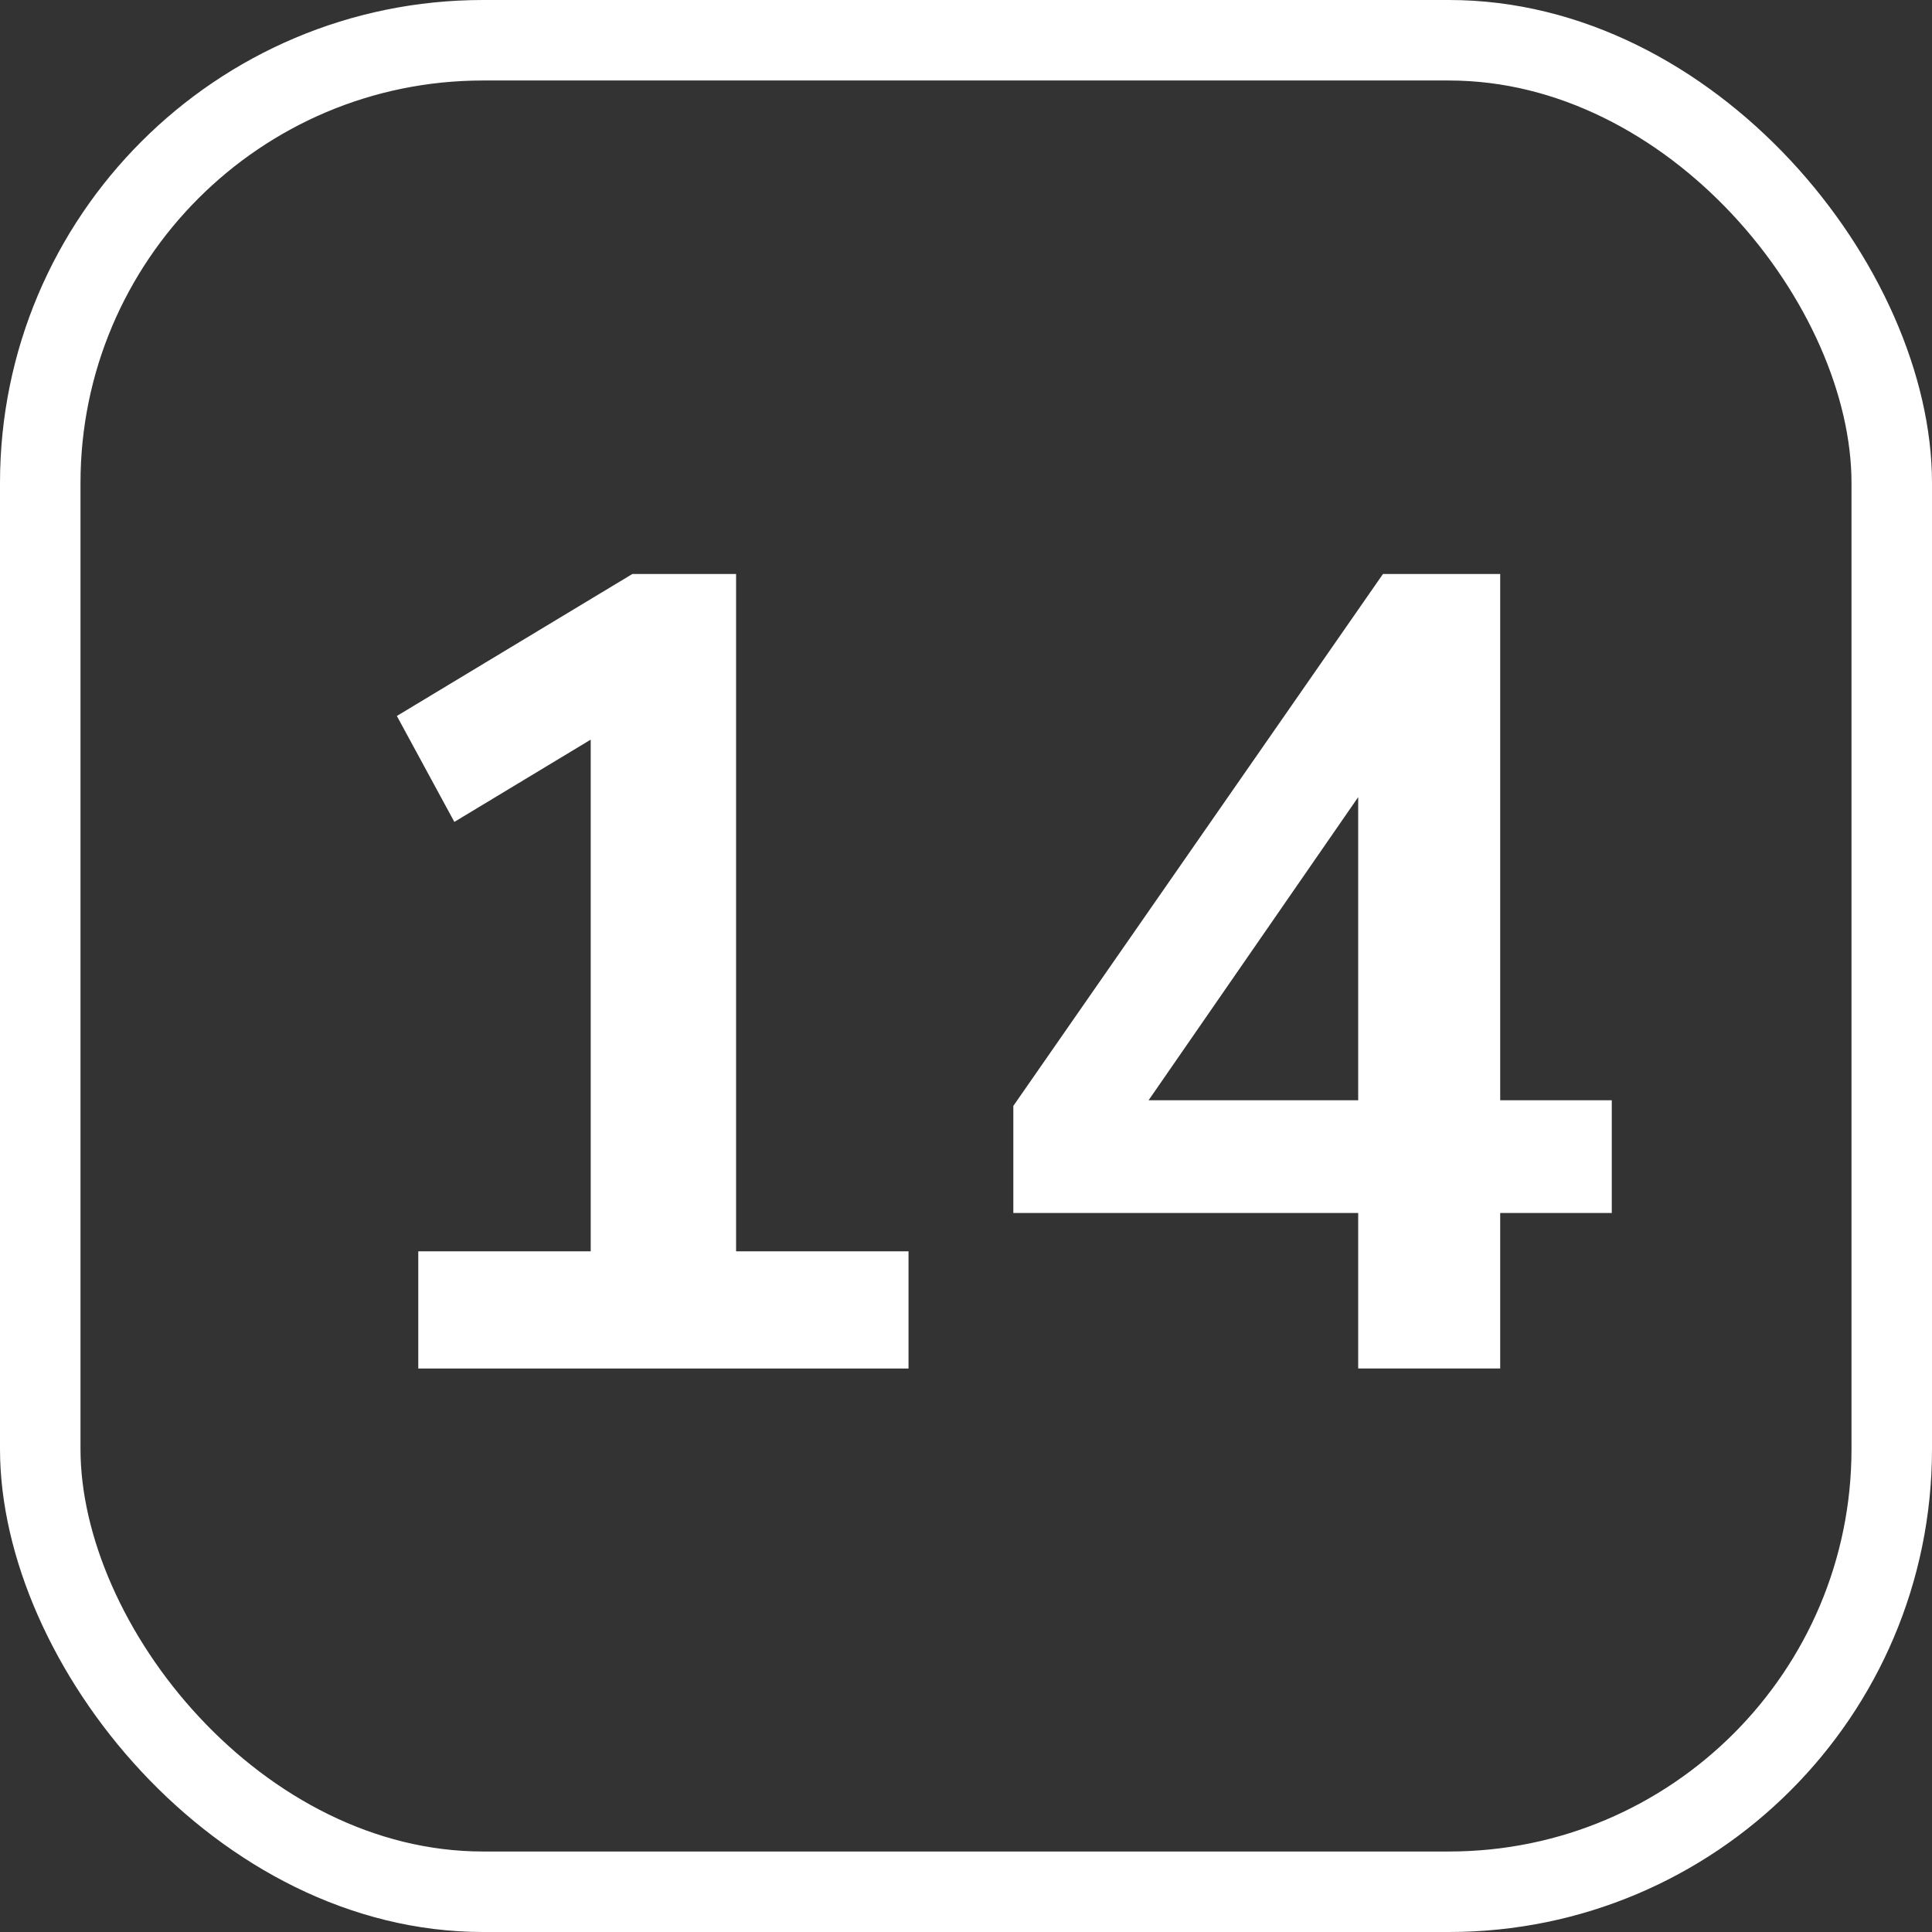
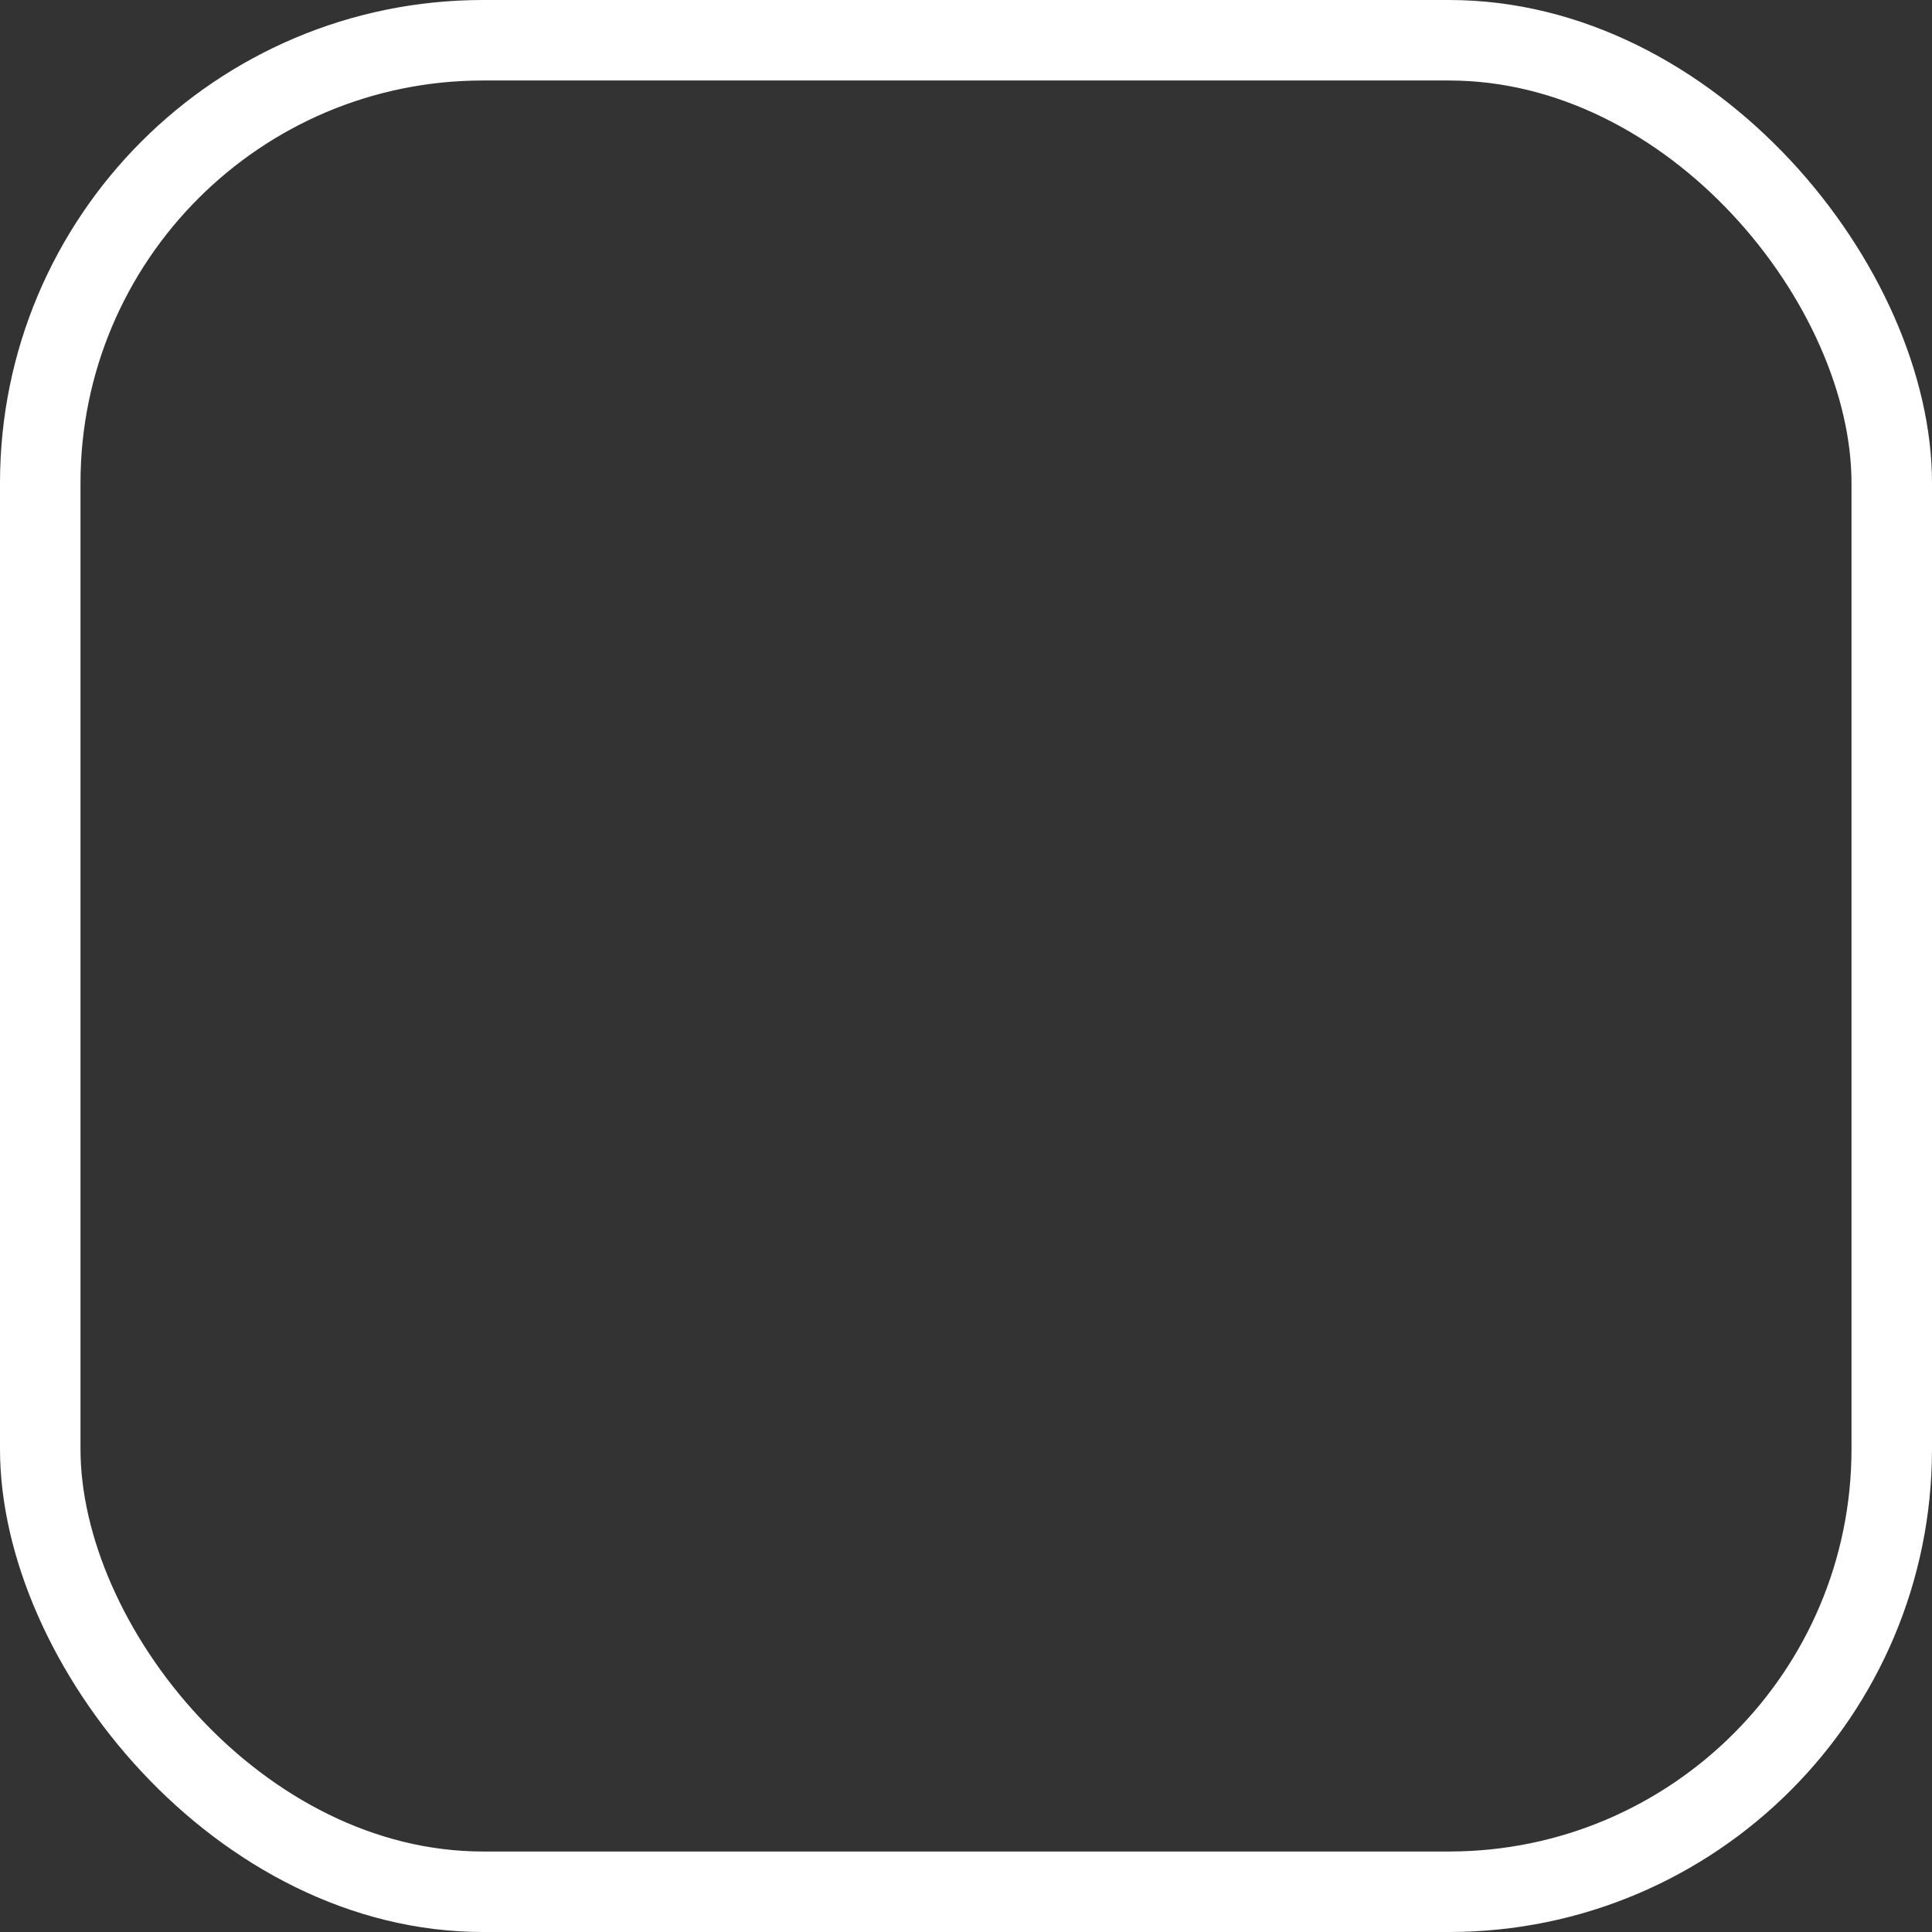
<svg xmlns="http://www.w3.org/2000/svg" fill="none" height="24" viewBox="0 0 24 24" width="24">
  <rect x="0" y="0" width="24" height="24" fill="#333333" stroke="none" />
  <clipPath id="a">
    <rect height="24" rx="6" width="24" />
  </clipPath>
  <g clip-path="url(#a)">
-     <path d="m9.144 15.544h2.142v1.456h-6.09v-1.456h2.142v-6.356l-1.694 1.022-.714-1.316 2.926-1.764h1.288zm10.878-1.876v1.4h-1.386v1.932h-1.764v-1.932h-4.284v-1.33l4.592-6.608h1.456v6.538zm-5.754 0h2.604v-3.766z" fill="#fff" />
    <rect fill="none" height="23" rx="5.5" stroke="#fff" width="23" x=".5" y=".5" />
  </g>
</svg>